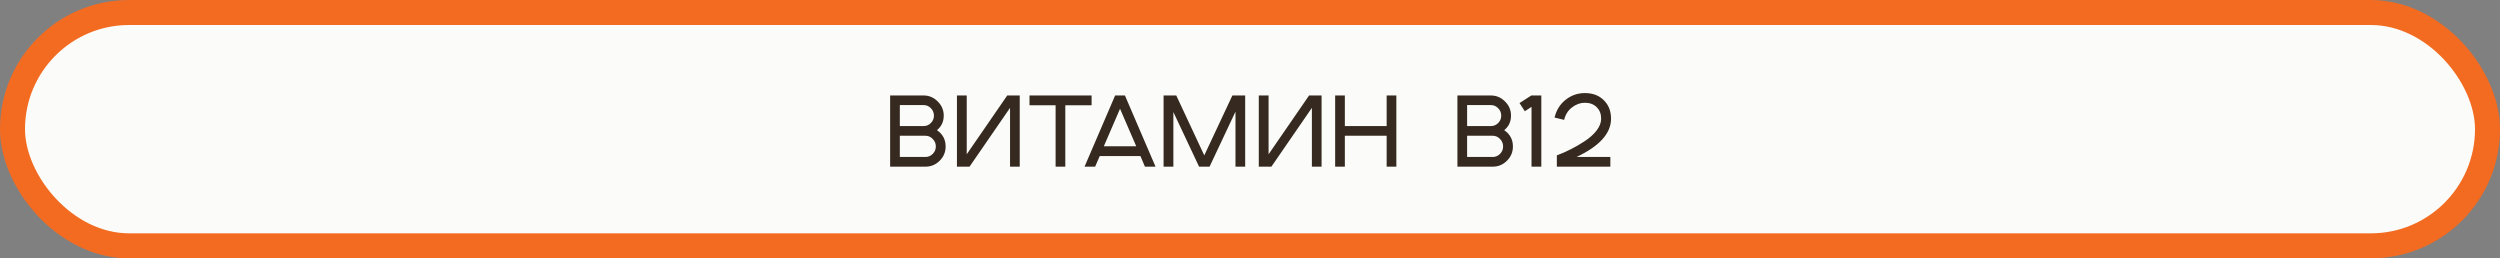
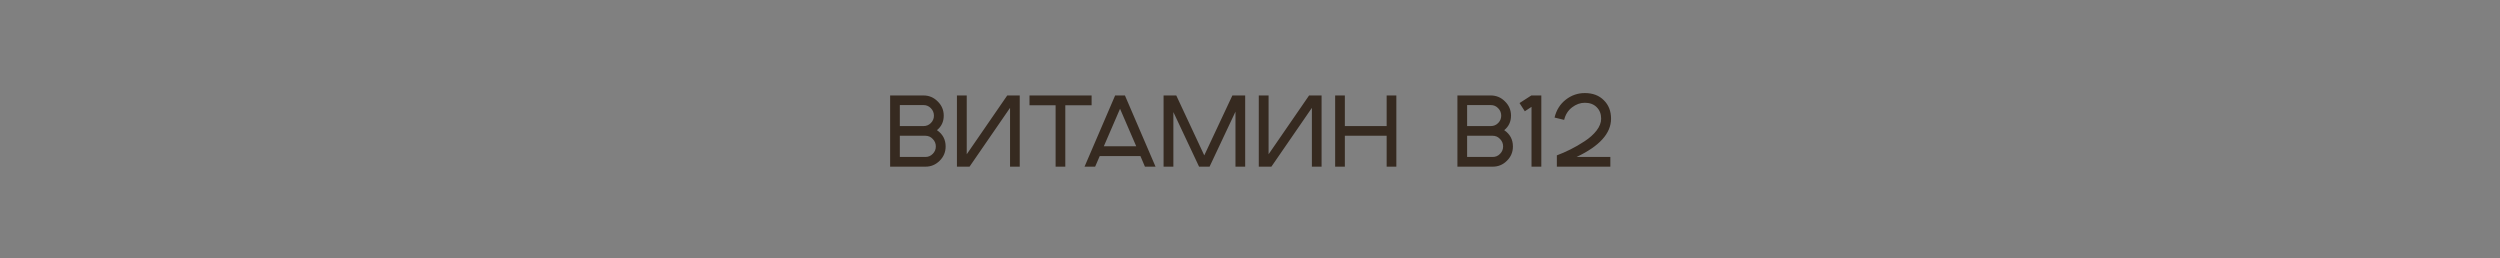
<svg xmlns="http://www.w3.org/2000/svg" width="300" height="31" viewBox="0 0 300 31" fill="none">
  <rect x="0" y="0" width="300" height="31" fill="#808080" stroke="none" />
-   <rect x="1.5" y="1.5" width="297" height="28" rx="14" fill="#FBFCF9" stroke="#F26B21" stroke-width="3" />
  <path d="M106.816 20V11.456H110.824C111.488 11.456 112.056 11.696 112.528 12.176C113.008 12.648 113.248 13.216 113.248 13.88C113.248 14.6 112.976 15.18 112.432 15.62C113.128 16.092 113.476 16.744 113.476 17.576C113.476 18.248 113.236 18.82 112.756 19.292C112.284 19.764 111.716 20 111.052 20H106.816ZM107.98 18.836H111.052C111.396 18.836 111.688 18.712 111.928 18.464C112.176 18.216 112.3 17.92 112.3 17.576C112.3 17.224 112.176 16.924 111.928 16.676C111.688 16.42 111.396 16.292 111.052 16.292H107.98V18.836ZM107.98 15.128H110.824C111.168 15.128 111.46 15.008 111.7 14.768C111.948 14.52 112.072 14.224 112.072 13.88C112.072 13.528 111.948 13.228 111.7 12.98C111.46 12.732 111.168 12.608 110.824 12.608H107.98V15.128ZM114.832 20V11.456H116.008V18.512L120.868 11.456H122.368V20H121.204V12.944L116.344 20H114.832ZM127.836 20H126.672V12.632H123.54V11.456H130.992V12.632H127.836V20ZM130.144 20L133.816 11.456H134.992L138.664 20H137.392L136.852 18.728H131.968L131.416 20H130.144ZM132.46 17.552H136.348L134.404 13.052L132.46 17.552ZM139.629 20V11.456H141.153L144.513 18.644L147.885 11.456H149.421V20H148.257V13.4L145.148 20H143.889L140.805 13.448V20H139.629ZM151.054 20V11.456H152.23V18.512L157.09 11.456H158.59V20H157.426V12.944L152.566 20H151.054ZM160.218 20V11.456H161.382V15.128H166.398V11.456H167.562V20H166.398V16.292H161.382V20H160.218ZM174.89 20V11.456H178.898C179.562 11.456 180.13 11.696 180.602 12.176C181.082 12.648 181.322 13.216 181.322 13.88C181.322 14.6 181.05 15.18 180.506 15.62C181.202 16.092 181.55 16.744 181.55 17.576C181.55 18.248 181.31 18.82 180.83 19.292C180.358 19.764 179.79 20 179.126 20H174.89ZM176.054 18.836H179.126C179.47 18.836 179.762 18.712 180.002 18.464C180.25 18.216 180.374 17.92 180.374 17.576C180.374 17.224 180.25 16.924 180.002 16.676C179.762 16.42 179.47 16.292 179.126 16.292H176.054V18.836ZM176.054 15.128H178.898C179.242 15.128 179.534 15.008 179.774 14.768C180.022 14.52 180.146 14.224 180.146 13.88C180.146 13.528 180.022 13.228 179.774 12.98C179.534 12.732 179.242 12.608 178.898 12.608H176.054V15.128ZM183.782 20V12.824L182.978 13.352L182.342 12.368L183.758 11.456H184.958V20H183.782ZM193.326 14.24C193.326 16 191.946 17.532 189.186 18.836H193.242V20H186.822V18.644C187.358 18.444 187.898 18.208 188.442 17.936C188.994 17.664 189.562 17.336 190.146 16.952C190.738 16.568 191.218 16.14 191.586 15.668C191.954 15.188 192.138 14.712 192.138 14.24C192.138 13.672 191.958 13.212 191.598 12.86C191.246 12.508 190.774 12.332 190.182 12.332C189.638 12.332 189.126 12.516 188.646 12.884C188.166 13.252 187.85 13.752 187.698 14.384L186.546 14.108C186.762 13.212 187.206 12.5 187.878 11.972C188.558 11.436 189.326 11.168 190.182 11.168C191.134 11.168 191.894 11.456 192.462 12.032C193.038 12.6 193.326 13.336 193.326 14.24Z" fill="#362A20" />
</svg>